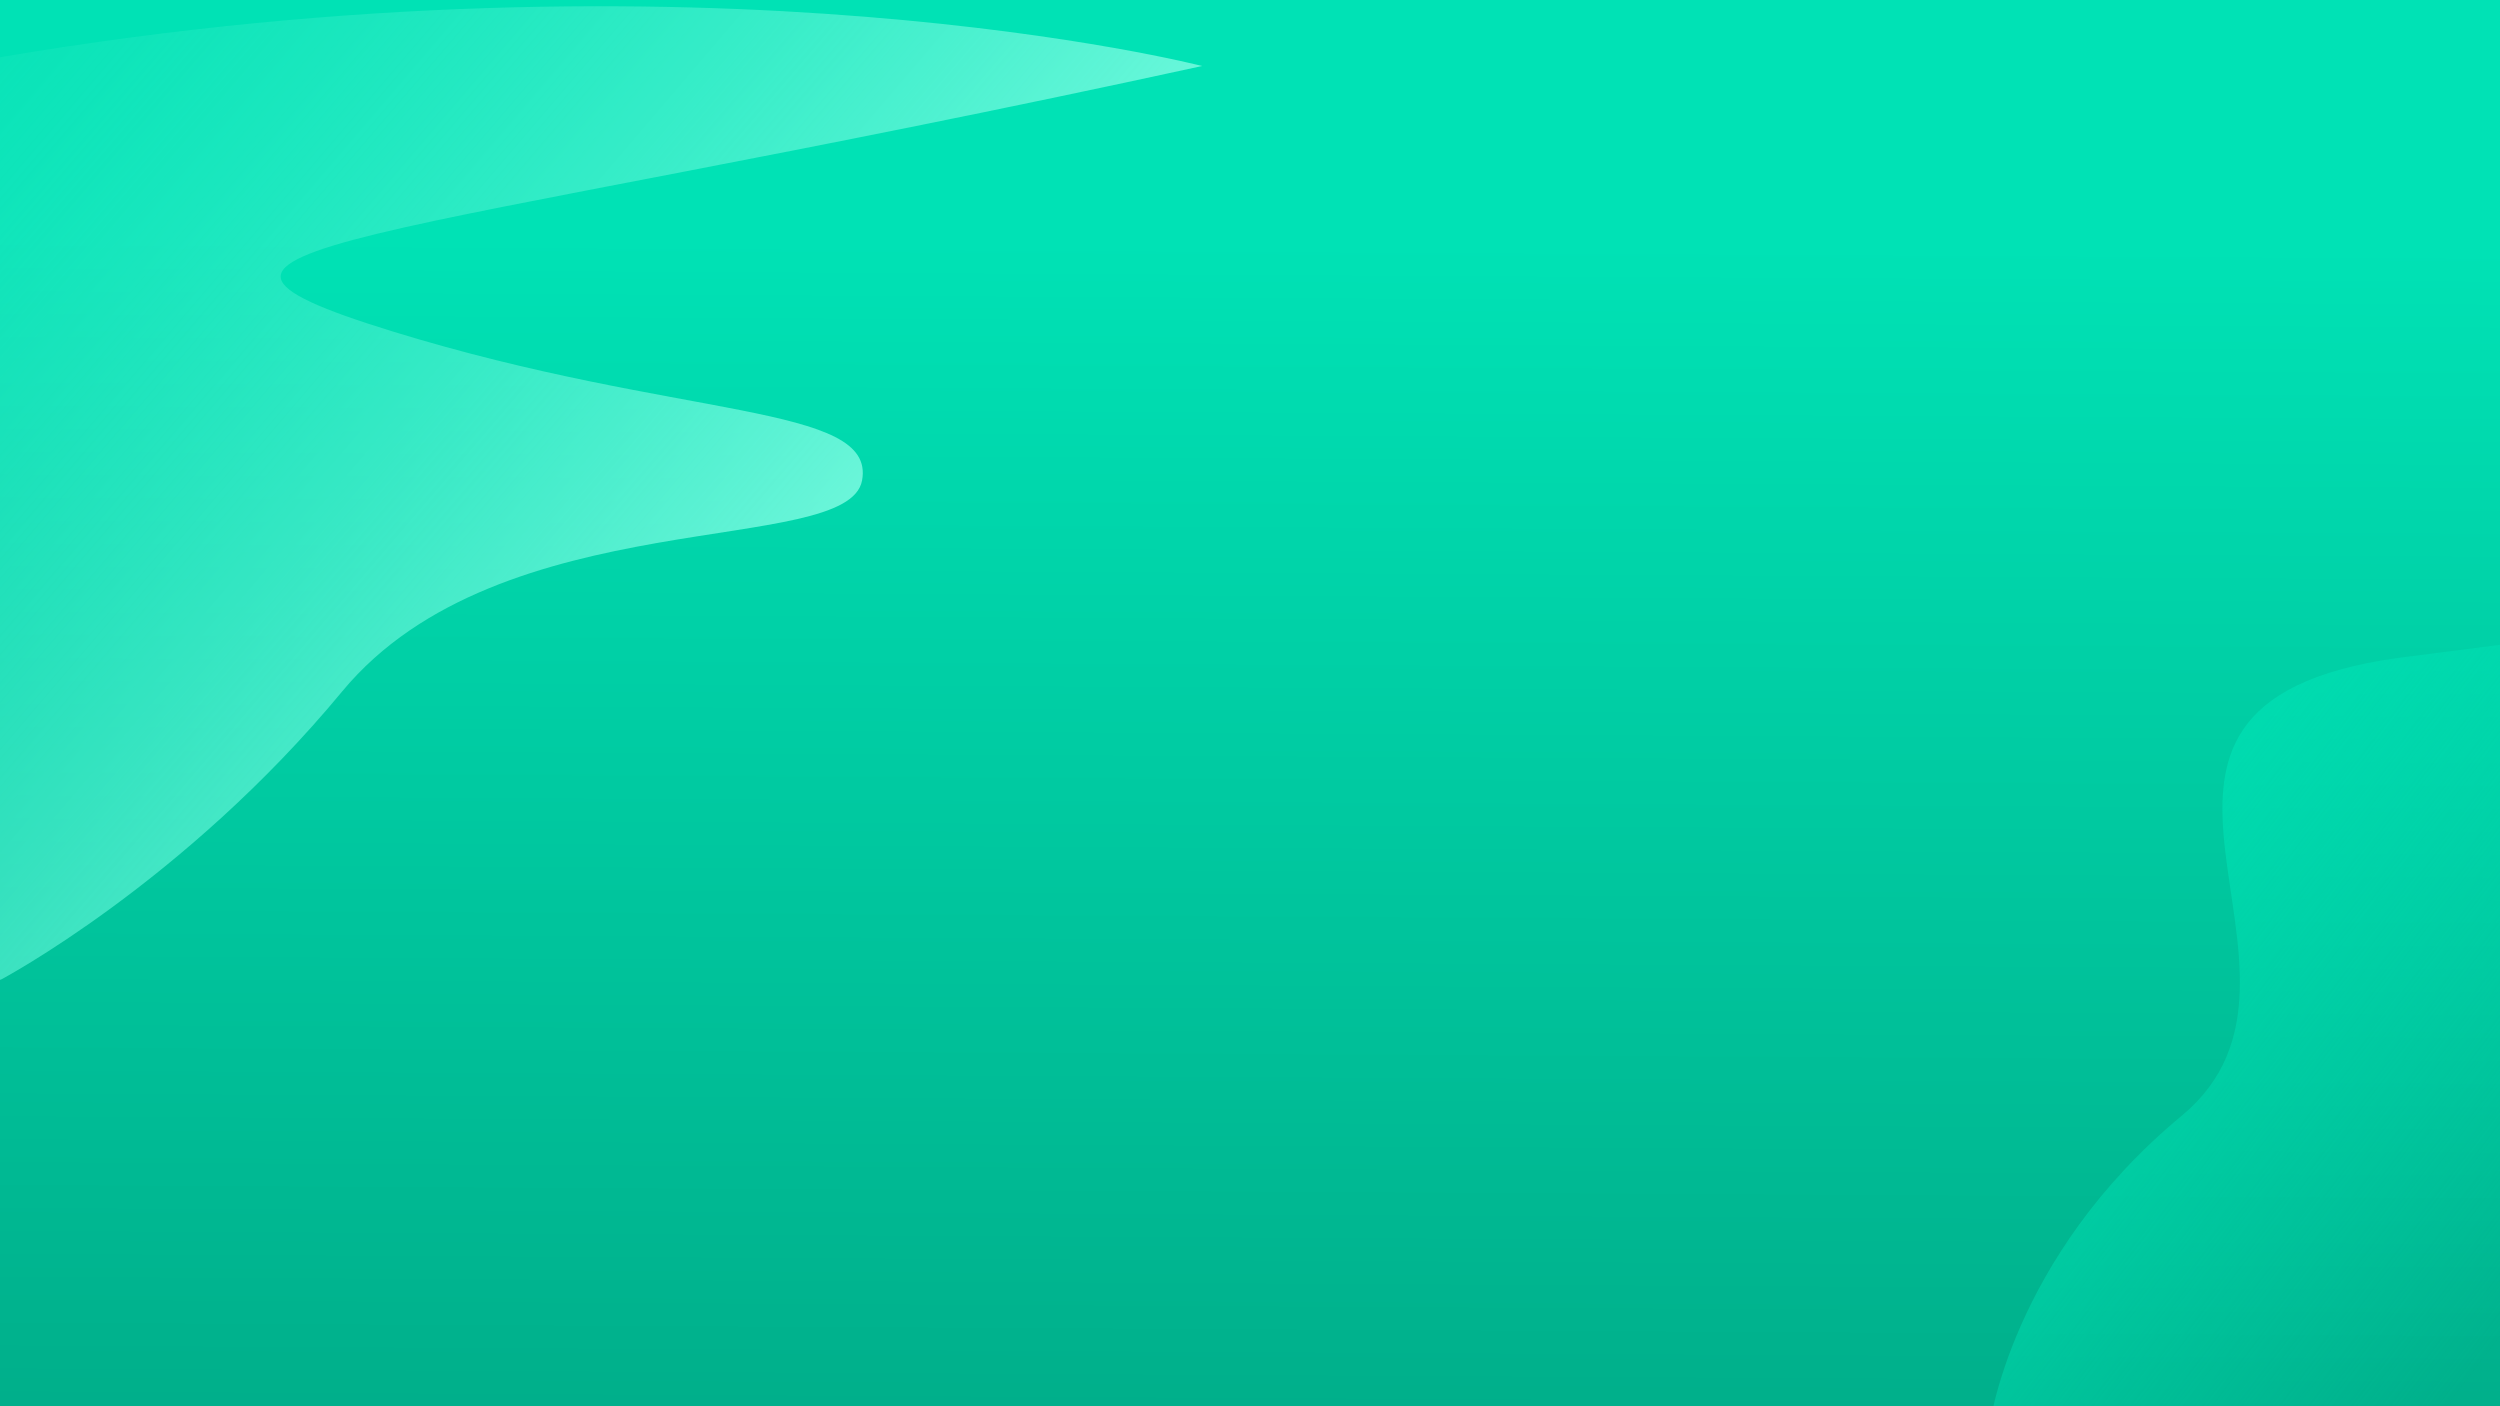
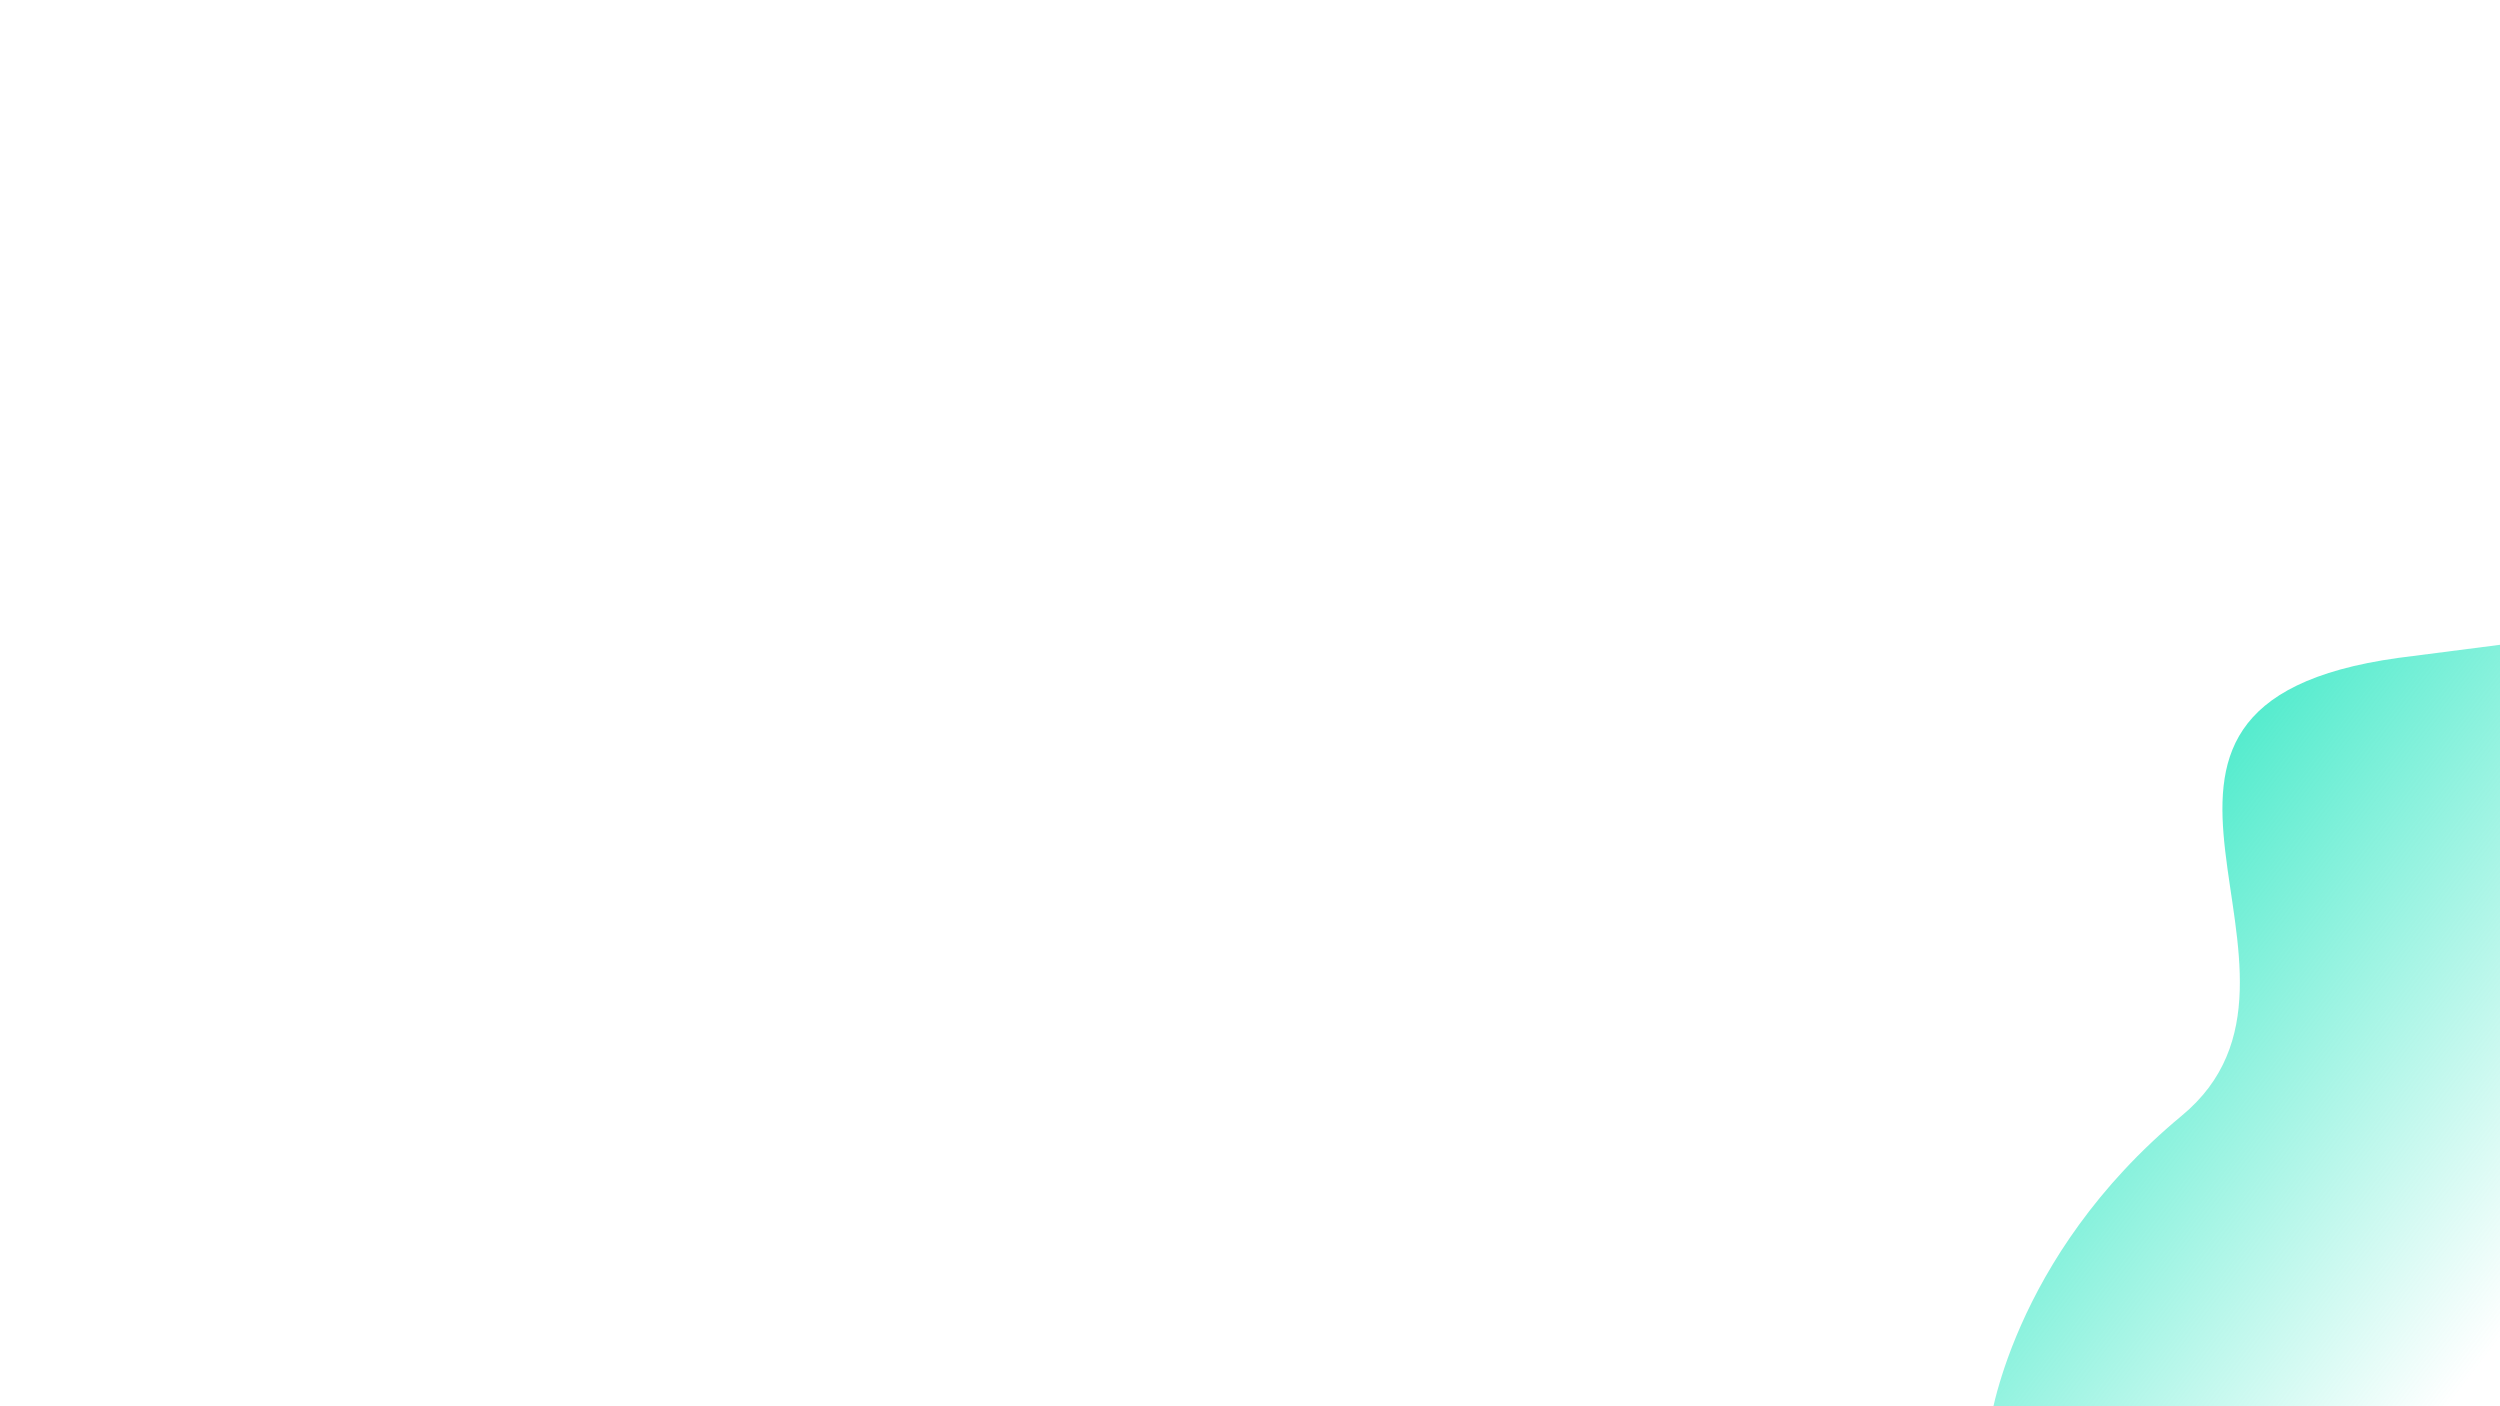
<svg xmlns="http://www.w3.org/2000/svg" xmlns:ns1="http://sodipodi.sourceforge.net/DTD/sodipodi-0.dtd" xmlns:ns2="http://www.inkscape.org/namespaces/inkscape" xmlns:xlink="http://www.w3.org/1999/xlink" width="1920" height="1080" viewBox="0 0 1920 1080" version="1.1" id="svg5" ns1:docname="bg_shadow.svg" ns2:version="1.2.1 (9c6d41e410, 2022-07-14, custom)" ns2:export-filename="bg_shadow.png" ns2:export-xdpi="96" ns2:export-ydpi="96">
  <ns1:namedview id="namedview7" pagecolor="#505050" bordercolor="#eeeeee" borderopacity="1" ns2:showpageshadow="0" ns2:pageopacity="0" ns2:pagecheckerboard="0" ns2:deskcolor="#505050" ns2:document-units="px" showgrid="false" ns2:zoom="0.51404479" ns2:cx="919.1806" ns2:cy="461.04932" ns2:window-width="1920" ns2:window-height="1016" ns2:window-x="0" ns2:window-y="0" ns2:window-maximized="1" ns2:current-layer="layer1" />
  <defs id="defs2">
    <linearGradient ns2:collect="always" id="linearGradient3606">
      <stop style="stop-color:#91ffe8;stop-opacity:1;" offset="0" id="stop3602" />
      <stop style="stop-color:#00e2b5;stop-opacity:0;" offset="1" id="stop3604" />
    </linearGradient>
    <linearGradient ns2:collect="always" id="linearGradient3458">
      <stop style="stop-color:#00e2b5;stop-opacity:1;" offset="0" id="stop3454" />
      <stop style="stop-color:#008366;stop-opacity:1;" offset="1" id="stop3456" />
    </linearGradient>
    <linearGradient id="linearGradient3446" ns2:swatch="solid">
      <stop style="stop-color:#00e2b5;stop-opacity:1;" offset="0" id="stop3444" />
    </linearGradient>
    <linearGradient ns2:collect="always" id="linearGradient3348">
      <stop style="stop-color:#00e2b5;stop-opacity:1;" offset="0" id="stop3344" />
      <stop style="stop-color:#00e2b5;stop-opacity:0;" offset="0.801" id="stop3346" />
    </linearGradient>
    <filter ns2:collect="always" style="color-interpolation-filters:sRGB" id="filter1320" x="-0.018" y="-0.013" width="1.035" height="1.026">
      <feGaussianBlur ns2:collect="always" stdDeviation="3.232" id="feGaussianBlur1322" />
    </filter>
    <linearGradient ns2:collect="always" xlink:href="#linearGradient3348" id="linearGradient3350" x1="1372.092" y1="652.89" x2="2030.928" y2="1154.533" gradientUnits="userSpaceOnUse" />
    <linearGradient ns2:collect="always" xlink:href="#linearGradient3458" id="linearGradient3460" x1="1083.684" y1="182.682" x2="1074.643" y2="1854.826" gradientUnits="userSpaceOnUse" gradientTransform="translate(17.227,2.842)" />
    <linearGradient ns2:collect="always" xlink:href="#linearGradient3606" id="linearGradient3608" x1="648.479" y1="581.148" x2="-269.67" y2="-203.238" gradientUnits="userSpaceOnUse" gradientTransform="translate(-37.585,12.371)" />
    <filter ns2:collect="always" style="color-interpolation-filters:sRGB;" id="filter3610" x="-0.036" y="-0.057" width="1.116" height="1.18" ns2:label="Drop Shadow">
      <feGaussianBlur ns2:collect="always" stdDeviation="1.676" id="feGaussianBlur3612" result="fbSourceGraphic" />
      <feColorMatrix result="fbSourceGraphicAlpha" in="fbSourceGraphic" values="0 0 0 -1 0 0 0 0 -1 0 0 0 0 -1 0 0 0 0 1 0" id="feColorMatrix2071" />
      <feFlood id="feFlood2073" flood-opacity="0.306" flood-color="rgb(0,0,0)" result="flood" in="fbSourceGraphic" />
      <feComposite in2="fbSourceGraphic" id="feComposite2075" in="flood" operator="in" result="composite1" />
      <feGaussianBlur id="feGaussianBlur2077" in="composite1" stdDeviation="15.94" result="blur" />
      <feOffset id="feOffset2079" dx="50" dy="50" result="offset" />
      <feComposite in2="offset" id="feComposite2081" in="fbSourceGraphic" operator="over" result="composite2" />
    </filter>
  </defs>
  <g ns2:label="Calque 1" ns2:groupmode="layer" id="layer1">
-     <rect style="fill:url(#linearGradient3460);fill-opacity:1;stroke:#000000;stroke-width:28.348;stroke-linecap:round;stroke-dasharray:14.174, 14.174;stroke-opacity:0;paint-order:stroke fill markers;image-rendering:auto" id="rect234" width="1967.831" height="1149.383" x="-22.816" y="-25.287" />
    <path style="fill:url(#linearGradient3350);stroke:#008368;stroke-width:1px;stroke-linecap:butt;stroke-linejoin:miter;stroke-opacity:0;fill-opacity:1;filter:url(#filter1320)" d="m 1841.724,505.286 c -264.648,36.792 -33.953,242.011 -166.077,351.519 -132.124,109.509 -147.928,239.783 -147.928,239.783 l 467.317,15.81 0.772,-626.95 z" id="path1314" />
-     <path style="mix-blend-mode:normal;fill:url(#linearGradient3608);fill-opacity:1;stroke:none;stroke-width:1px;stroke-linecap:butt;stroke-linejoin:miter;stroke-opacity:1;filter:url(#filter3610)" d="M 873.237,0.698 C 233.011,140.35 31.25,136.612 251.448,204.531 471.647,272.449 623.138,259.565 612.065,319.009 600.991,378.452 334.555,333.881 212.791,481.03 91.027,628.178 -49.664,702.555 -49.664,702.555 c 0,0 -539.109,-617.44 1.244,-708.86 C 491.933,-97.725 873.237,0.698 873.237,0.698 Z" id="path3600" />
  </g>
</svg>